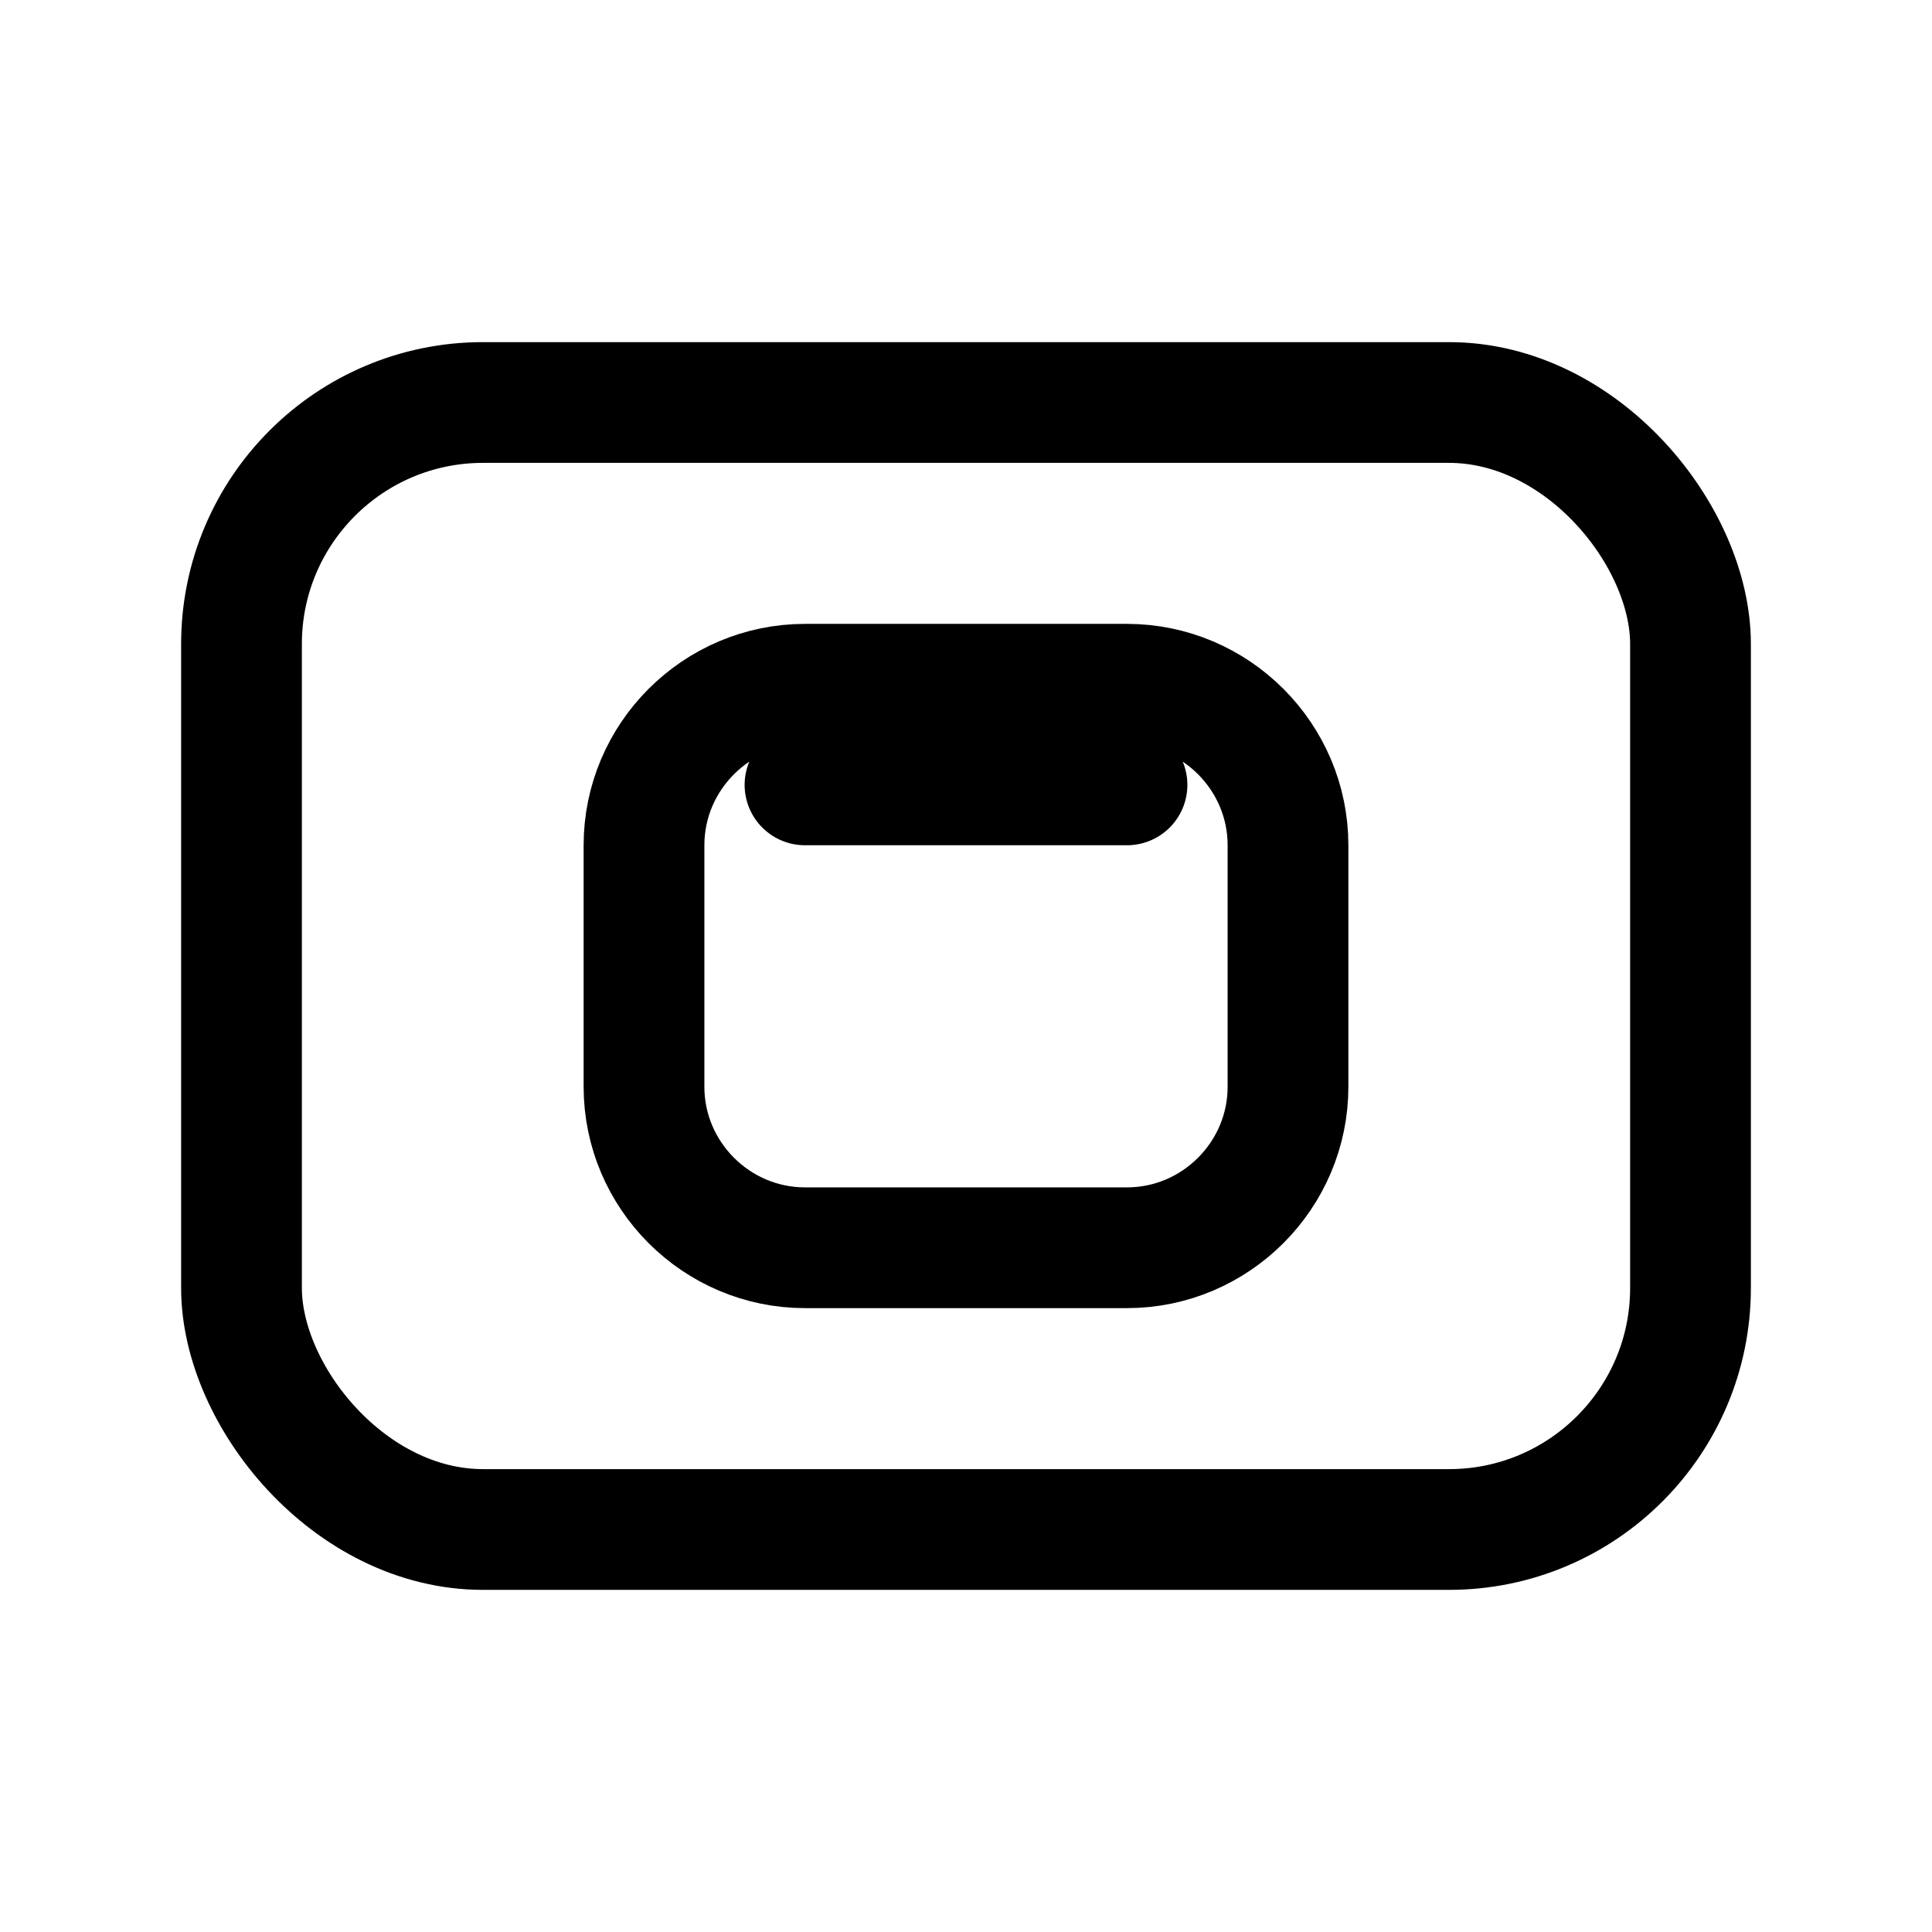
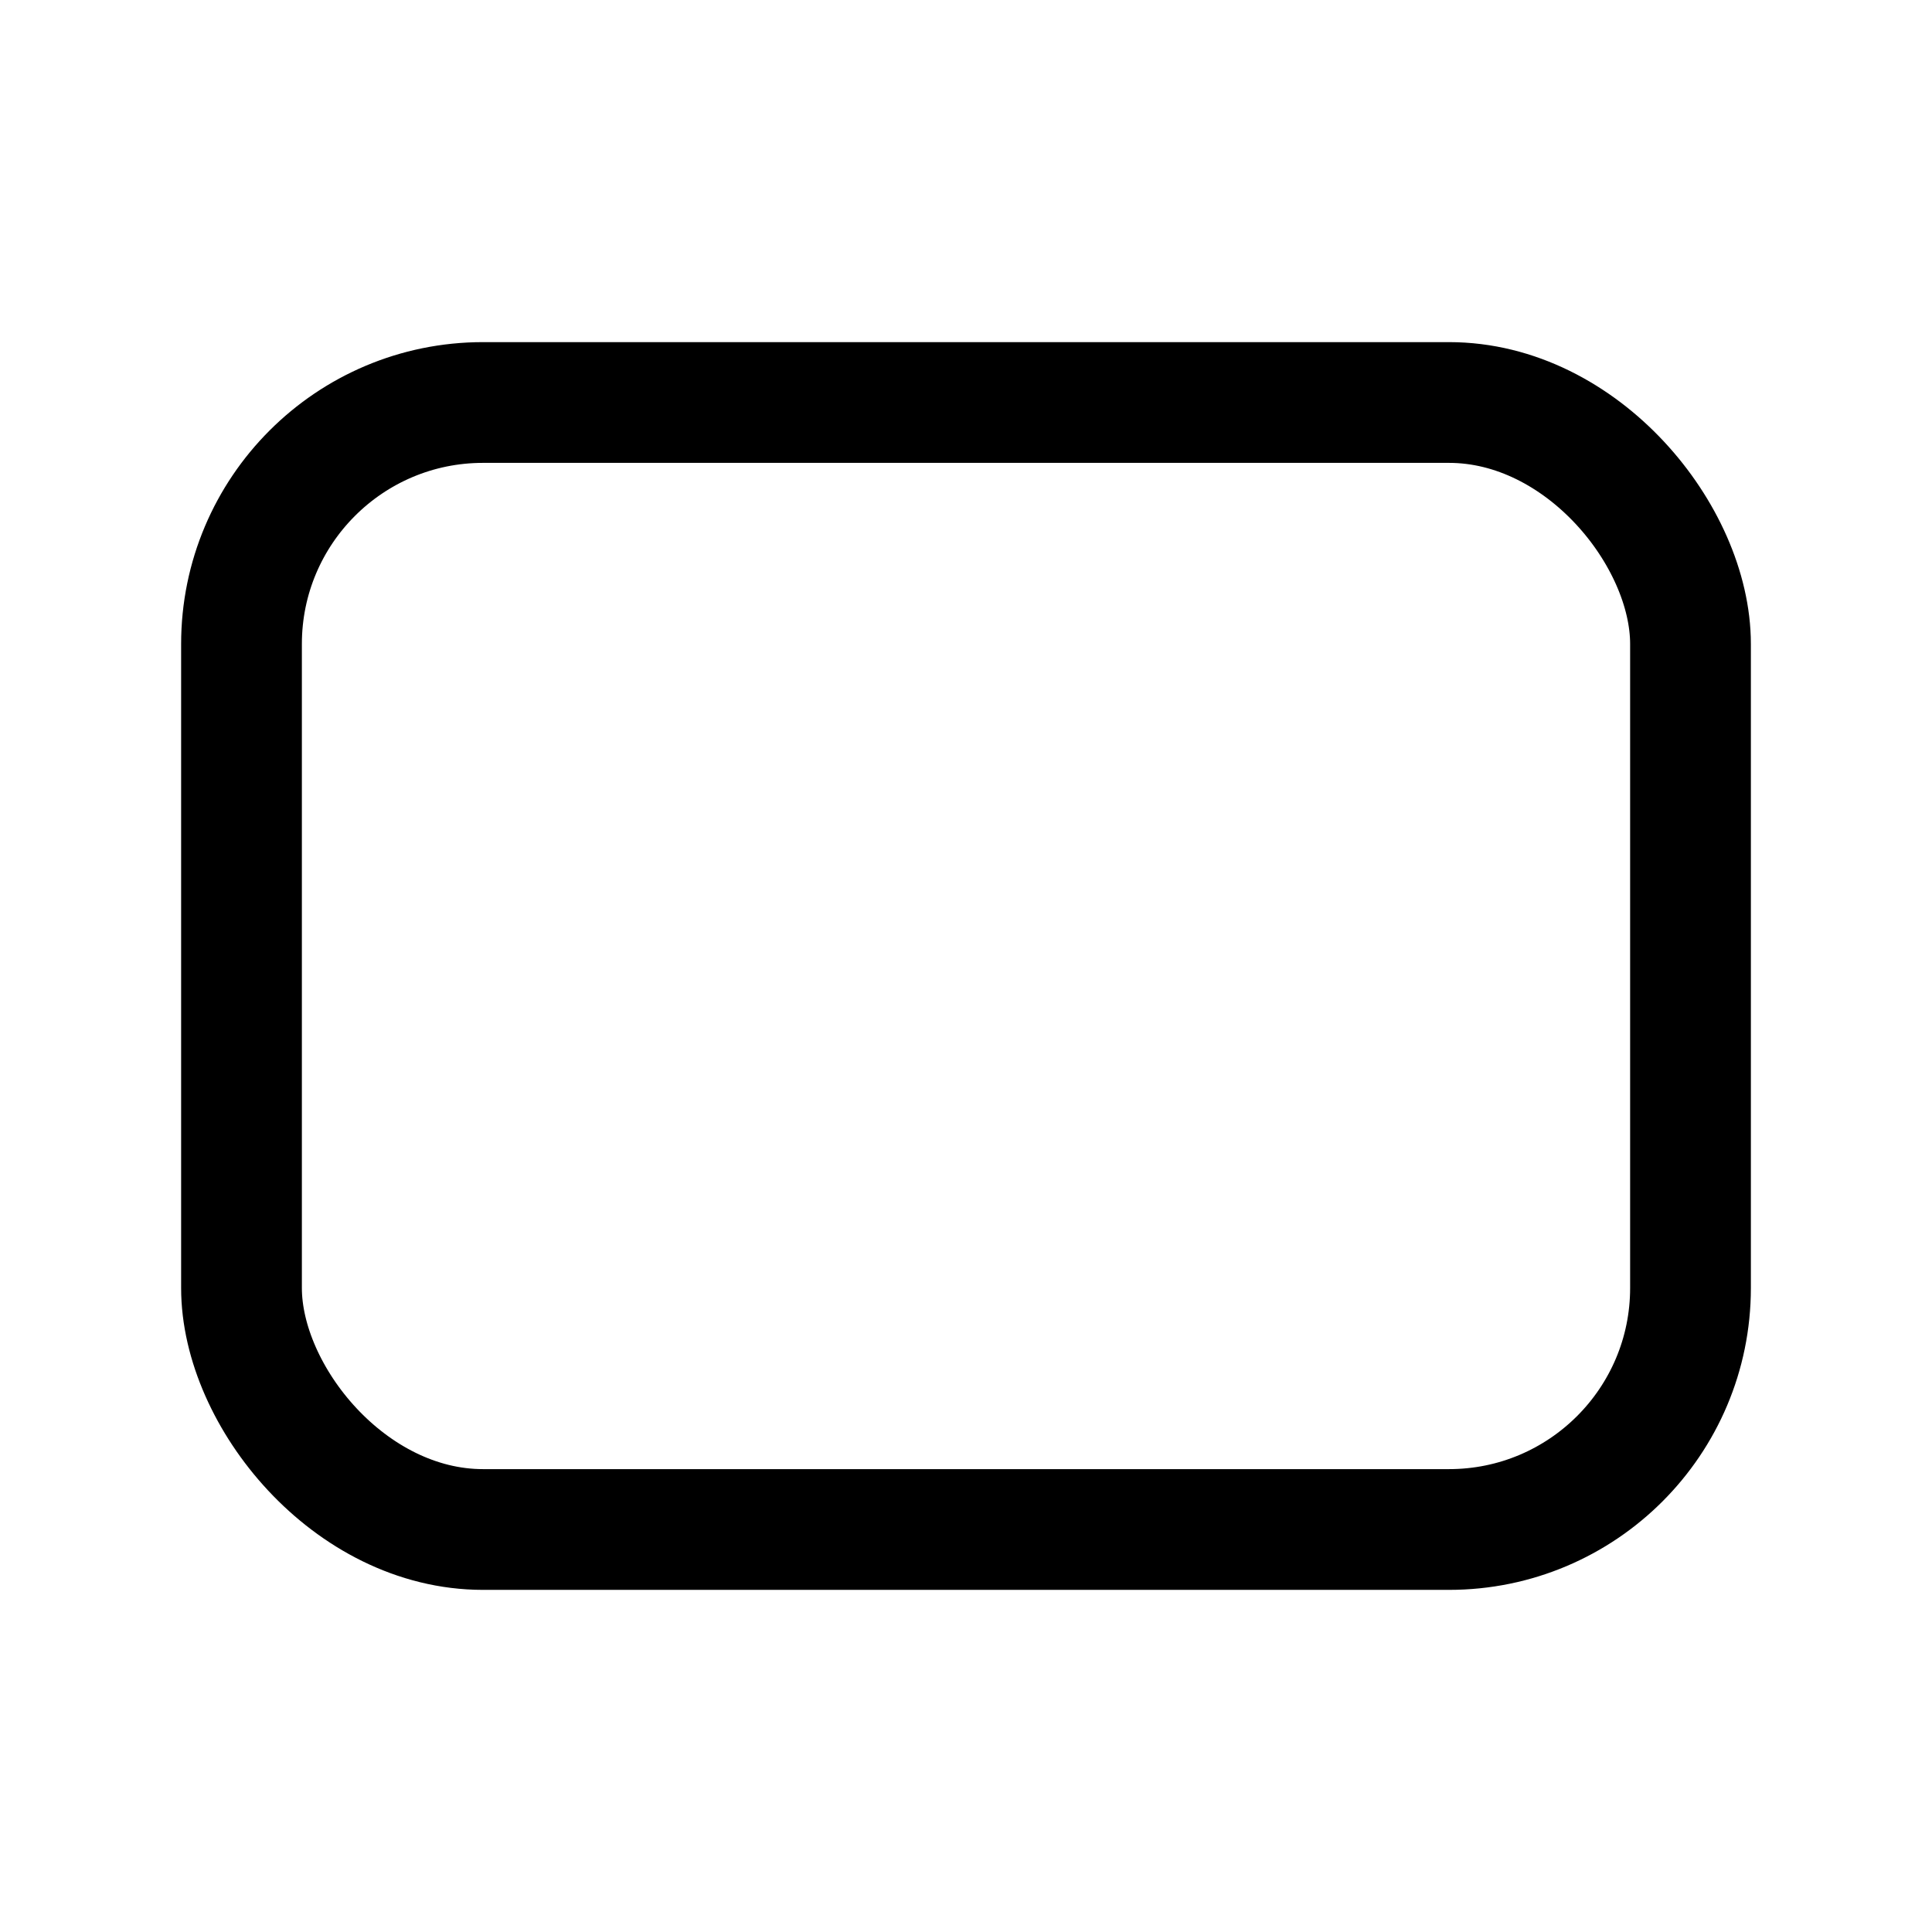
<svg xmlns="http://www.w3.org/2000/svg" viewBox="0 0 48 48" fill="none">
  <rect x="6" y="10" width="36" height="28" rx="6" stroke="currentColor" stroke-width="3" />
-   <path d="M16 21c0-2.2 1.8-4 4-4h8c2.2 0 4 1.8 4 4v6c0 2.2-1.8 4-4 4h-8c-2.2 0-4-1.8-4-4v-6Zm4-1.5h8" stroke="currentColor" stroke-width="3" stroke-linecap="round" />
</svg>